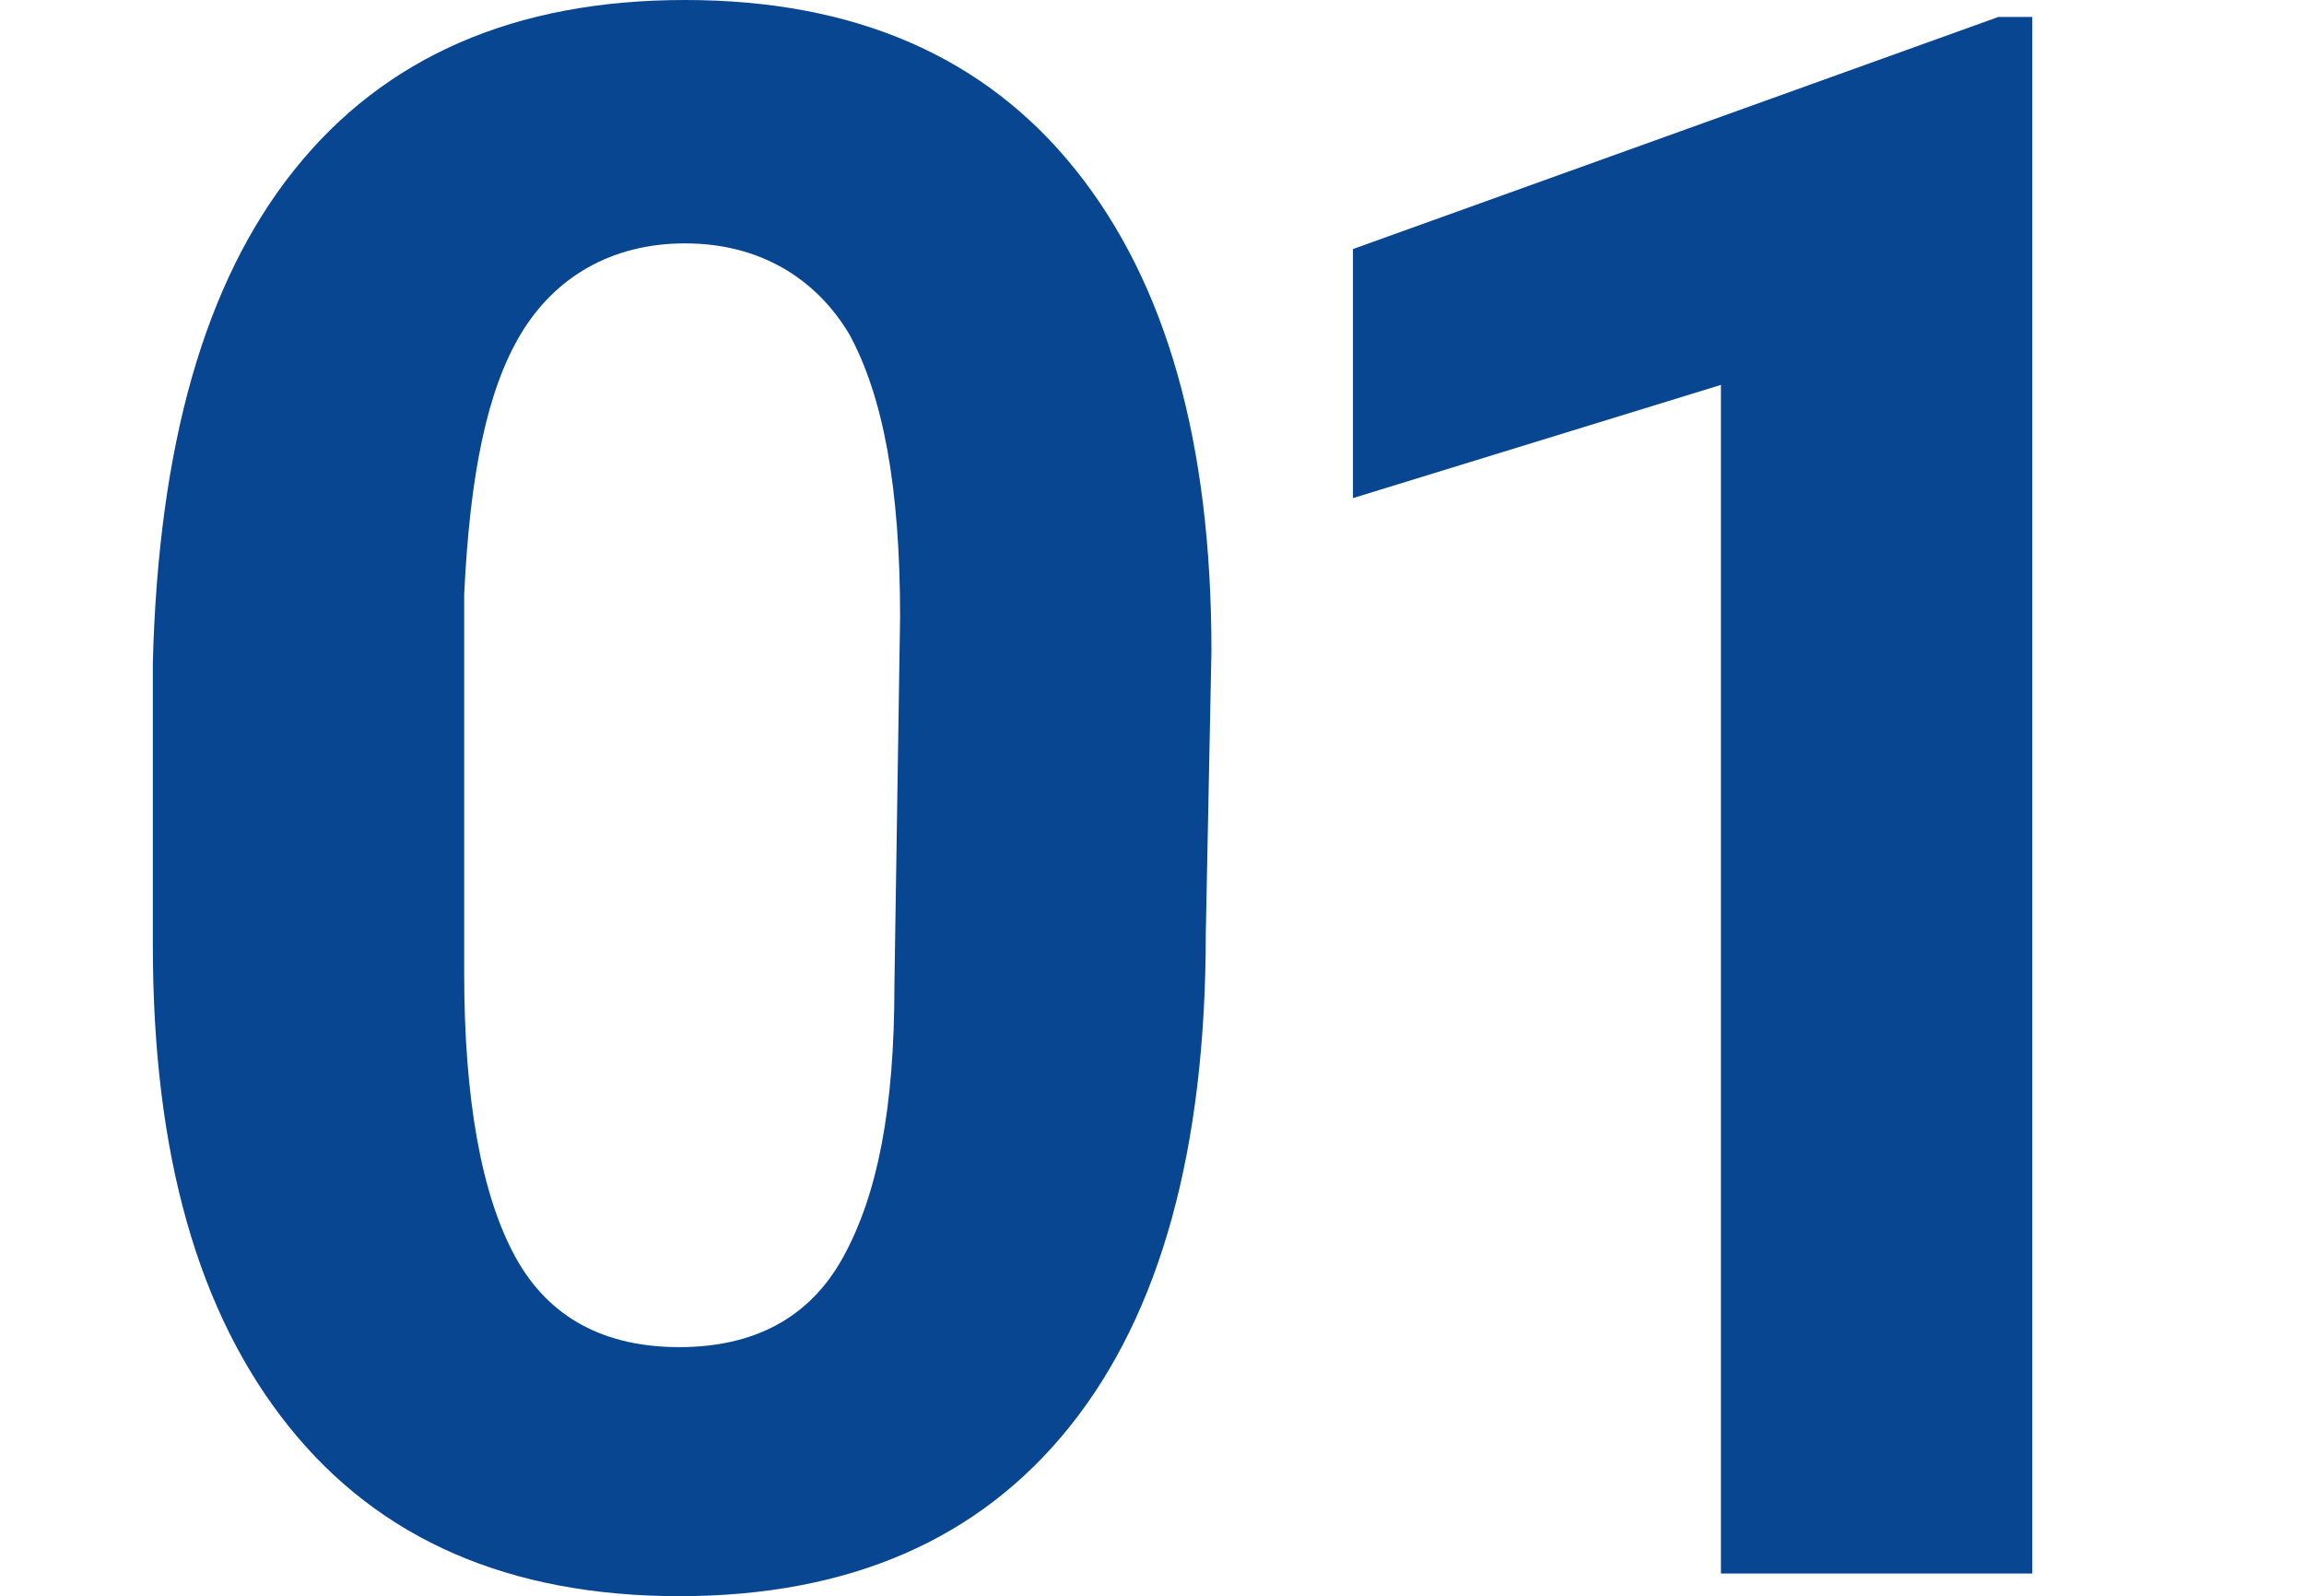
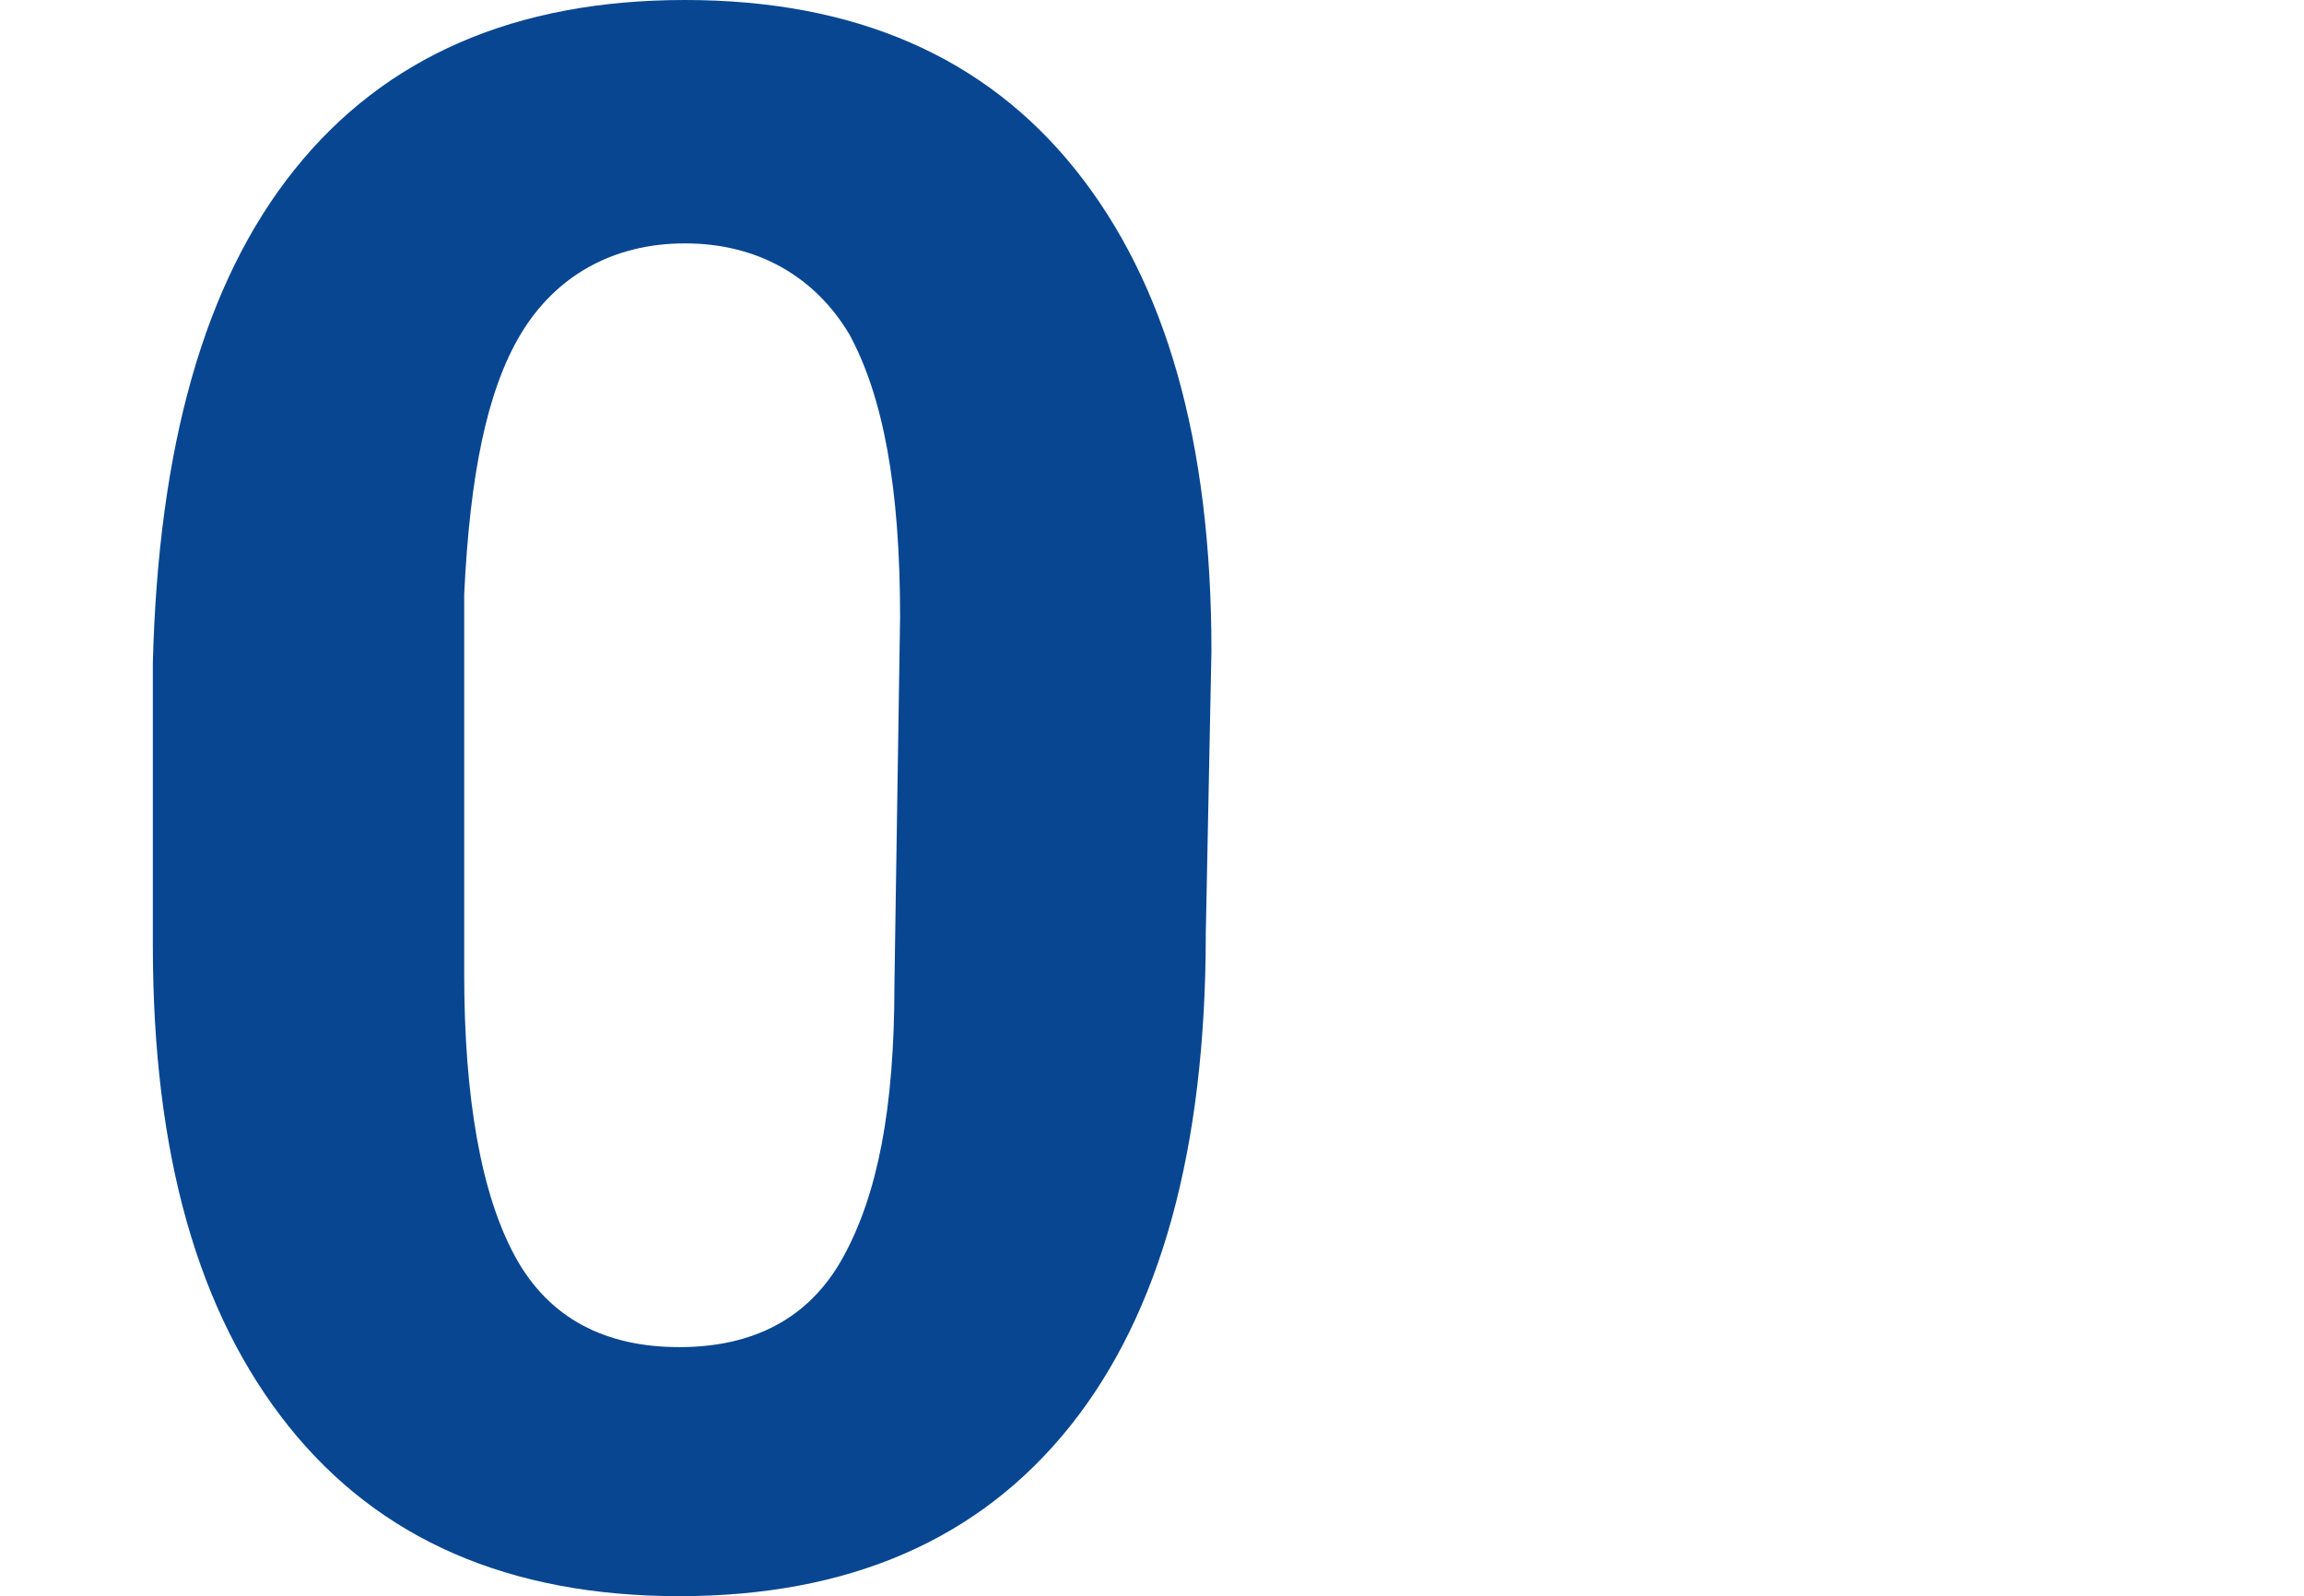
<svg xmlns="http://www.w3.org/2000/svg" version="1.1" id="b" x="0px" y="0px" viewBox="0 0 40.7 28.2" style="enable-background:new 0 0 40.7 28.2;" xml:space="preserve">
  <style type="text/css">
	.st0{fill:#084691;}
</style>
  <g id="c">
    <path class="st0" d="M21.3,16.5c0,3.8-0.8,6.7-2.4,8.7s-3.9,3-6.9,3s-5.3-1-6.9-3s-2.4-4.8-2.4-8.5v-5C2.8,7.9,3.6,5,5.2,3   s3.9-3,6.9-3s5.3,1,6.9,3s2.4,4.8,2.4,8.5L21.3,16.5L21.3,16.5z M15.9,10.9c0-2.3-0.3-3.9-0.9-5c-0.6-1-1.6-1.6-2.9-1.6   S9.8,4.9,9.2,5.9s-0.9,2.5-1,4.6v6.7c0,2.2,0.3,3.9,0.9,5s1.6,1.6,2.9,1.6s2.3-0.5,2.9-1.6s0.9-2.6,0.9-4.8L15.9,10.9L15.9,10.9z" />
-     <path class="st0" d="M35.9,27.8h-5.5v-21l-6.5,2V4.4l11.4-4.1h0.6C35.9,0.3,35.9,27.8,35.9,27.8z" />
  </g>
</svg>